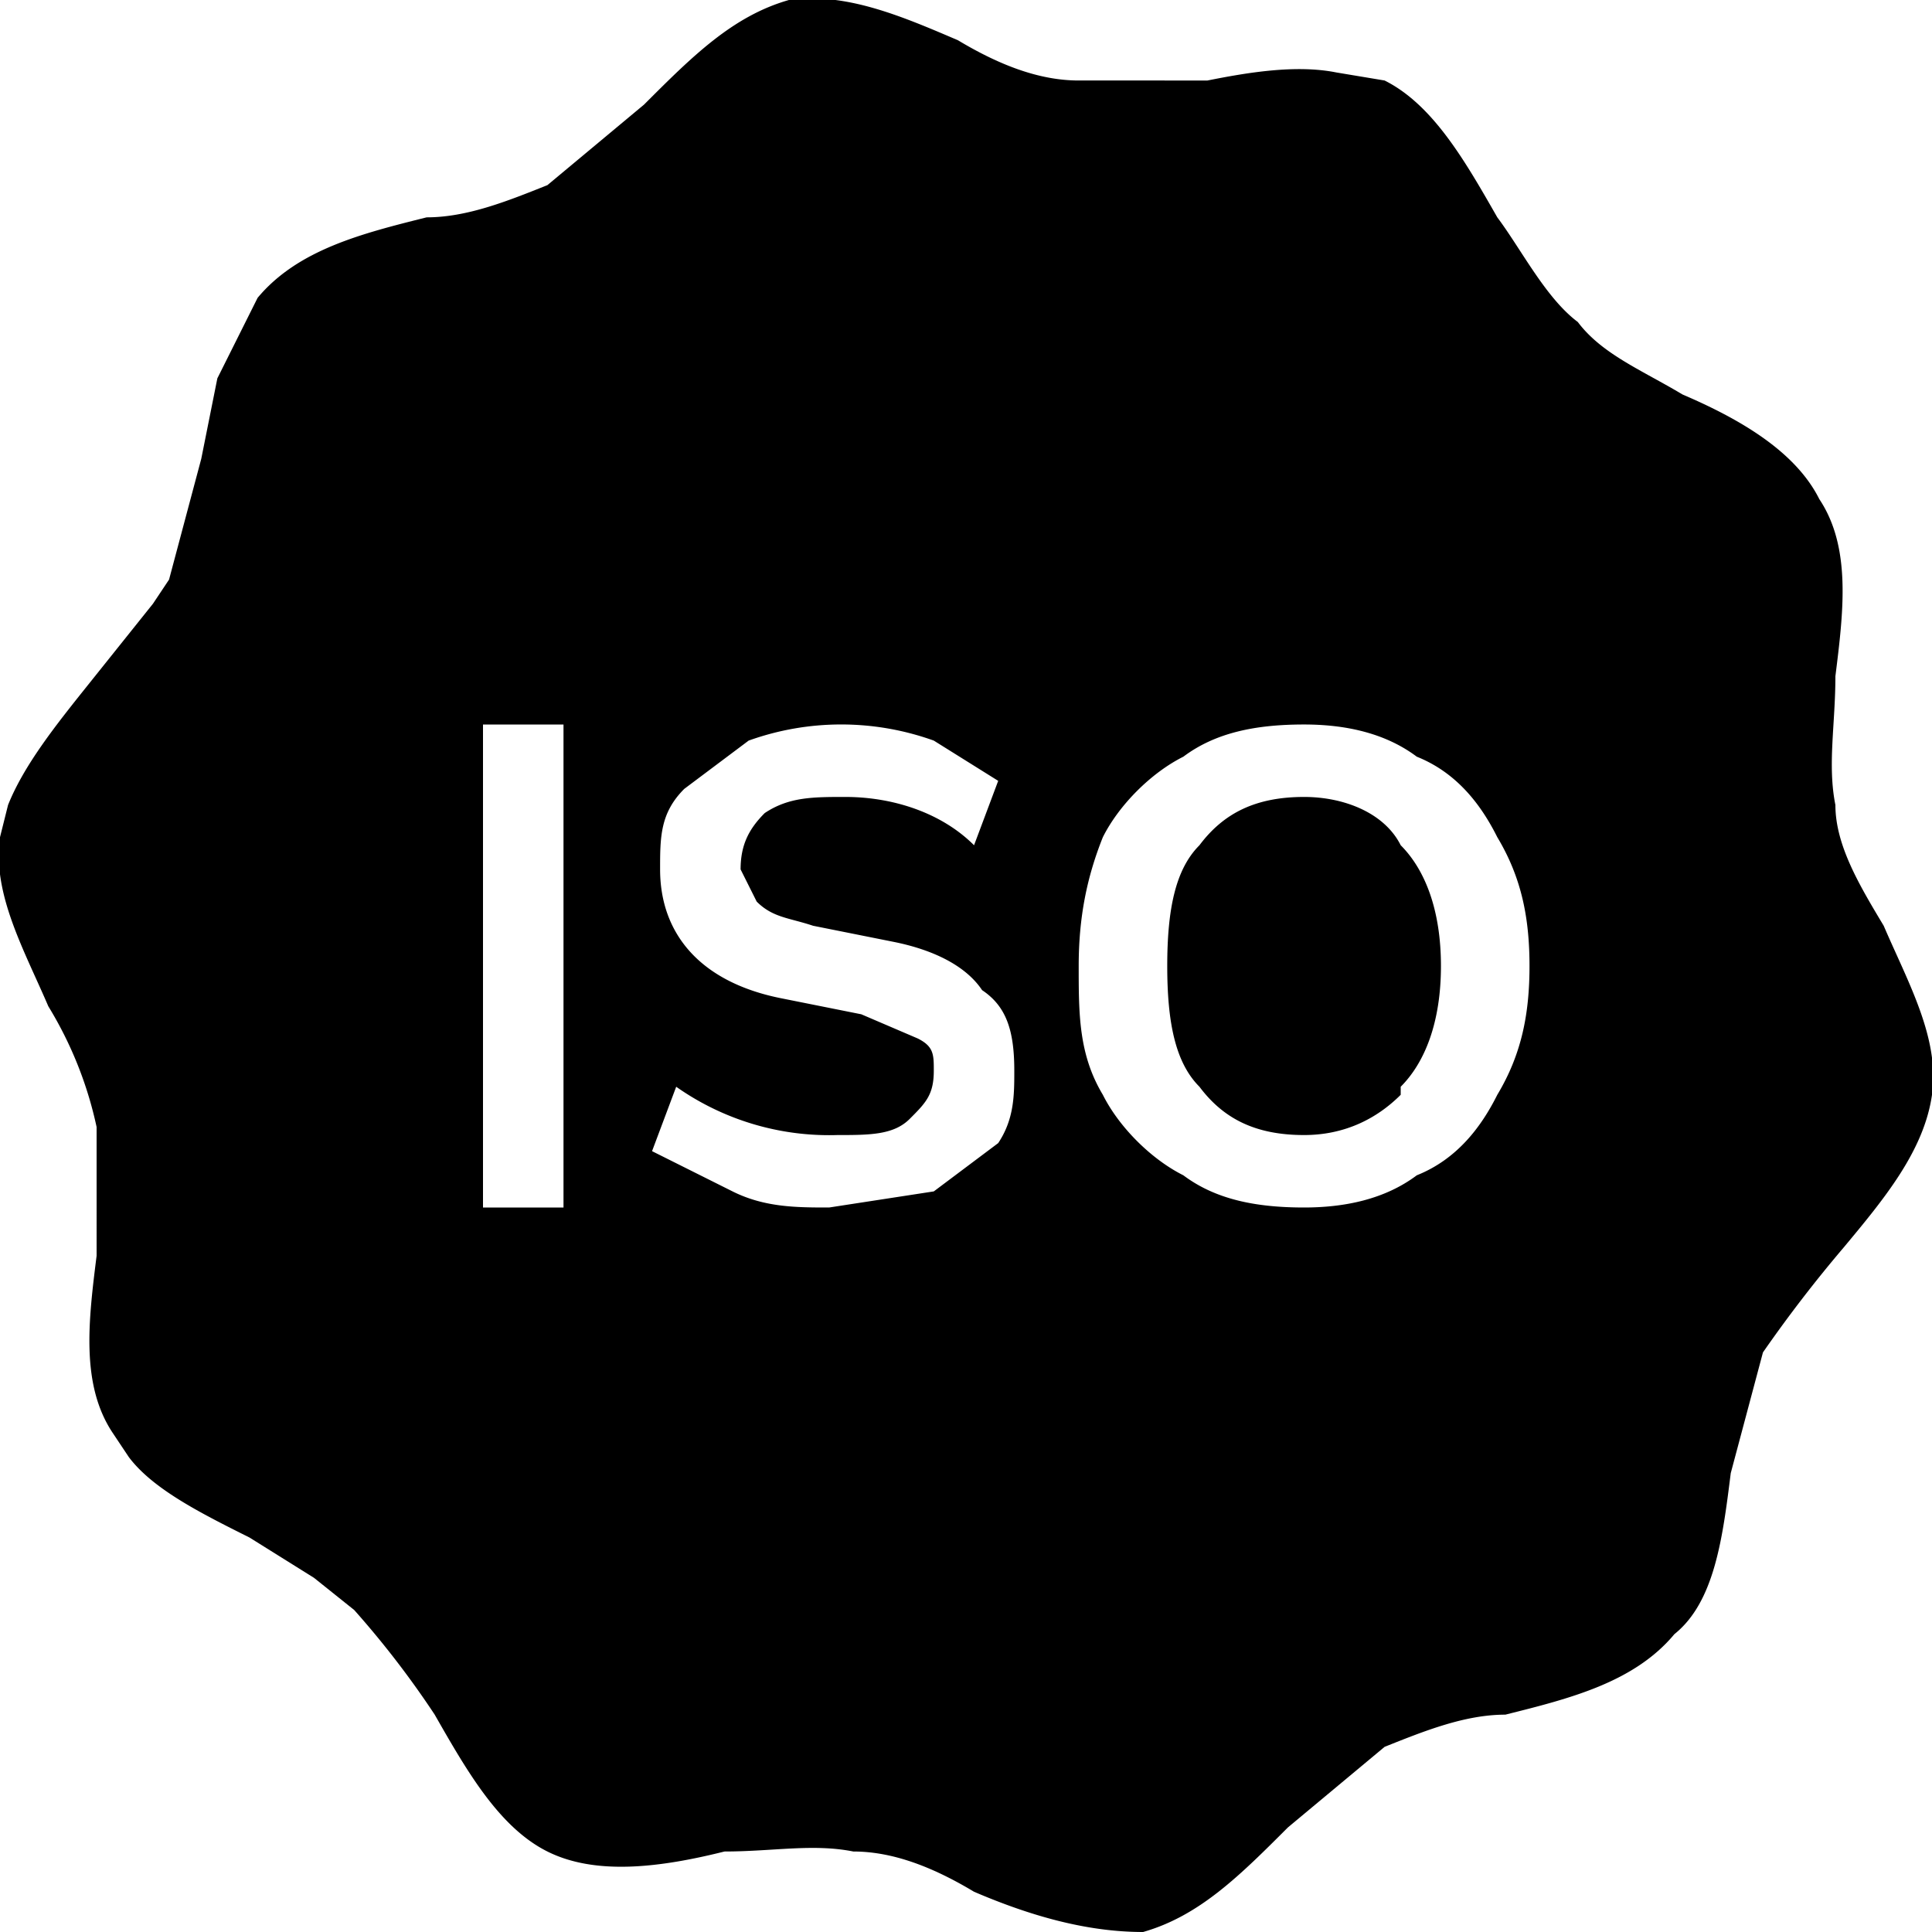
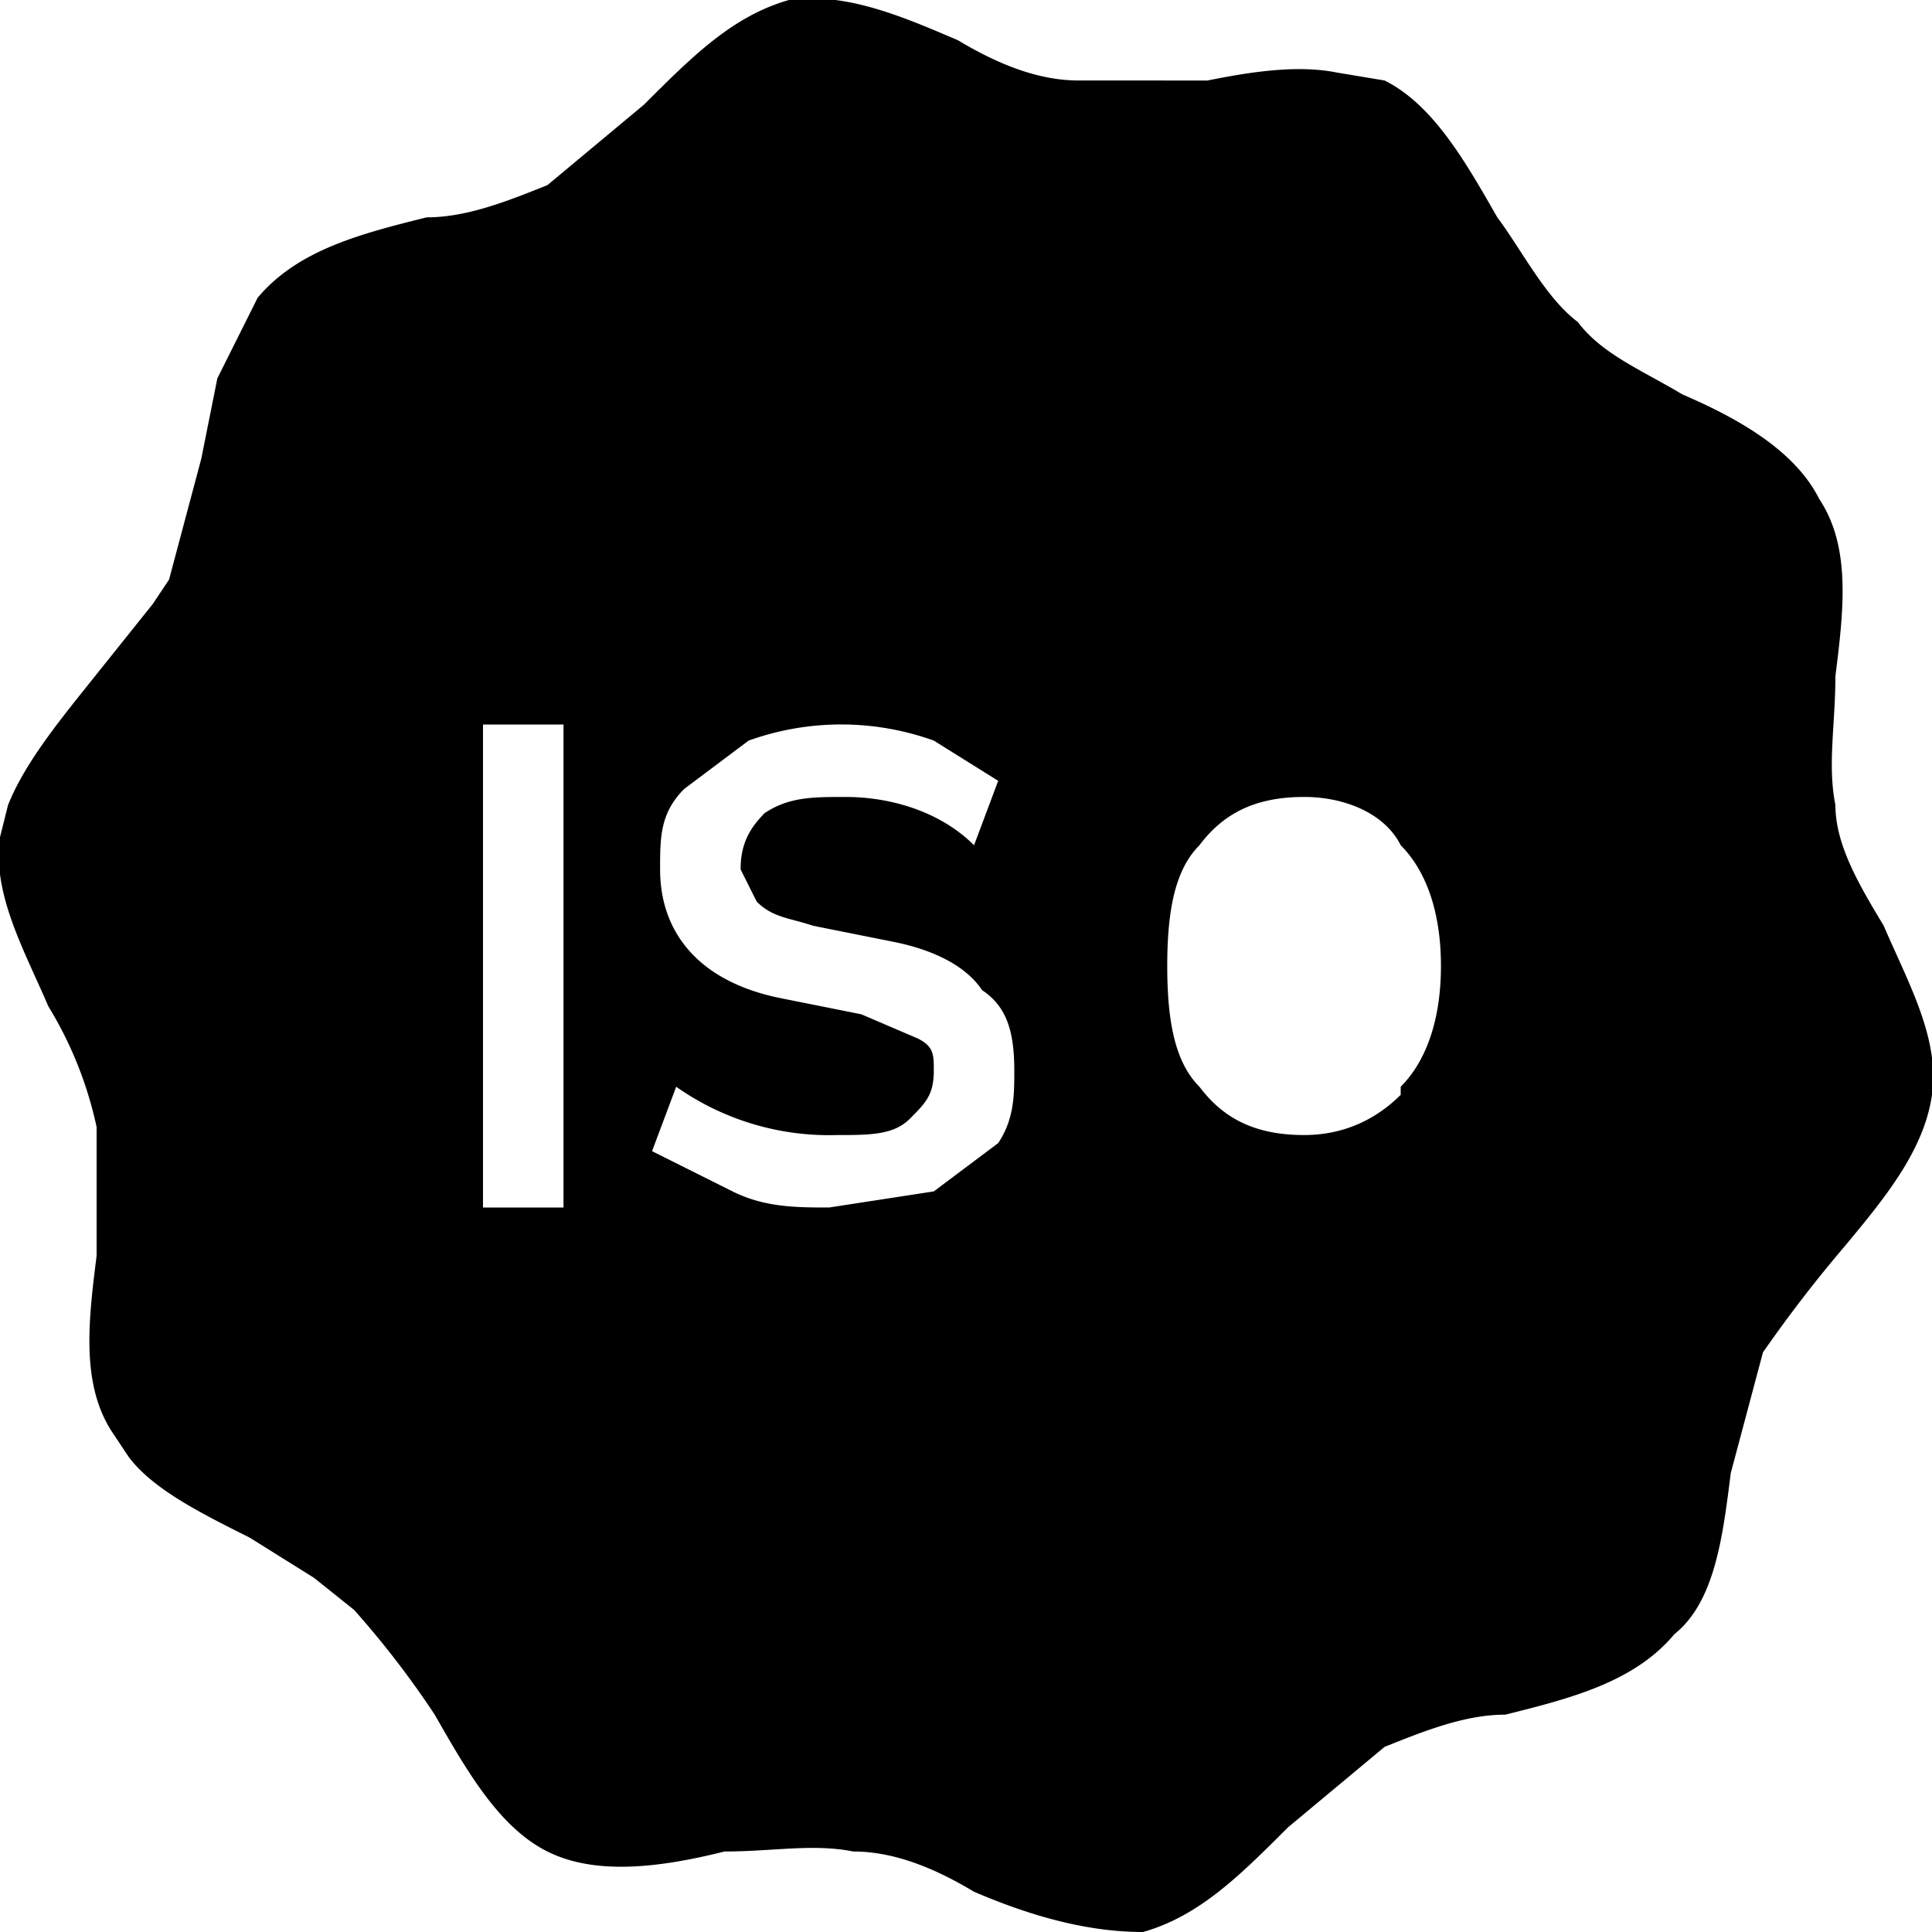
<svg xmlns="http://www.w3.org/2000/svg" width="24" height="24" fill="none" viewBox="0 0 24 24">
-   <path fill="#000000" fill-rule="evenodd" d="M22.8 8.4c0 .6-.1 1.1 0 1.6 0 .5.3 1 .6 1.5.3.7.7 1.4.6 2.1-.1.7-.6 1.3-1.1 1.9a16.8 16.8 0 0 0-1 1.3l-.4 1.5c-.1.8-.2 1.6-.7 2-.5.6-1.3.8-2.1 1-.5 0-1 .2-1.5.4l-.6.5-.6.5c-.6.6-1.1 1.1-1.8 1.3-.7 0-1.4-.2-2.1-.5-.5-.3-1-.5-1.5-.5-.5-.1-1 0-1.6 0-.8.2-1.6.3-2.2 0-.6-.3-1-1-1.4-1.7a11.5 11.5 0 0 0-1-1.3l-.5-.4-.8-.5c-.6-.3-1.2-.6-1.5-1l-.2-.3c-.4-.6-.3-1.4-.2-2.2V14a4.8 4.8 0 0 0-.6-1.5c-.3-.7-.7-1.4-.6-2.1l.1-.4c.2-.5.6-1 1-1.5l.8-1 .2-.3.4-1.5.2-1 .5-1c.5-.6 1.3-.8 2.1-1 .5 0 1-.2 1.5-.4l1.2-1C8.6.7 9.1.2 9.8 0c.7-.1 1.4.2 2.1.5.5.3 1 .5 1.5.5H15c.5-.1 1.1-.2 1.6-.1l.6.1c.6.3 1 1 1.4 1.7.3.4.6 1 1 1.3.3.4.8.6 1.3.9.7.3 1.4.7 1.7 1.3.4.6.3 1.4.2 2.2ZM10.3 15c-.4 0-.8 0-1.2-.2l-1-.5.3-.8a3.3 3.3 0 0 0 2 .6c.4 0 .7 0 .9-.2.2-.2.3-.3.3-.6 0-.2 0-.3-.2-.4l-.7-.3-1-.2c-1-.2-1.5-.8-1.5-1.6 0-.4 0-.7.3-1l.8-.6a3.4 3.4 0 0 1 2.3 0l.8.5-.3.8c-.4-.4-1-.6-1.6-.6-.4 0-.7 0-1 .2-.2.2-.3.4-.3.7l.2.4c.2.2.4.2.7.3l1 .2c.5.1.9.3 1.1.6.3.2.4.5.4 1 0 .3 0 .6-.2.9l-.8.6-1.3.2ZM6 15V9h1v6H6Zm8.7-.4c.4.3.9.4 1.5.4.5 0 1-.1 1.4-.4.5-.2.8-.6 1-1 .3-.5.4-1 .4-1.6 0-.6-.1-1.1-.4-1.6-.2-.4-.5-.8-1-1-.4-.3-.9-.4-1.4-.4-.6 0-1.1.1-1.5.4-.4.2-.8.6-1 1-.2.5-.3 1-.3 1.6 0 .6 0 1.1.3 1.6.2.4.6.8 1 1Zm2.7-1c-.3.3-.7.5-1.2.5-.6 0-1-.2-1.3-.6-.3-.3-.4-.8-.4-1.5s.1-1.2.4-1.5c.3-.4.7-.6 1.3-.6.5 0 1 .2 1.2.6.3.3.5.8.5 1.5s-.2 1.2-.5 1.5Z" clip-rule="evenodd" />
+   <path fill="#000000" fill-rule="evenodd" d="M22.8 8.4c0 .6-.1 1.1 0 1.6 0 .5.3 1 .6 1.5.3.7.7 1.4.6 2.1-.1.7-.6 1.3-1.1 1.9a16.8 16.8 0 0 0-1 1.3l-.4 1.5c-.1.8-.2 1.6-.7 2-.5.6-1.3.8-2.1 1-.5 0-1 .2-1.5.4l-.6.5-.6.5c-.6.6-1.1 1.1-1.8 1.3-.7 0-1.4-.2-2.1-.5-.5-.3-1-.5-1.5-.5-.5-.1-1 0-1.6 0-.8.2-1.6.3-2.2 0-.6-.3-1-1-1.4-1.7a11.5 11.5 0 0 0-1-1.3l-.5-.4-.8-.5c-.6-.3-1.2-.6-1.5-1l-.2-.3c-.4-.6-.3-1.4-.2-2.2V14a4.8 4.8 0 0 0-.6-1.5c-.3-.7-.7-1.4-.6-2.1l.1-.4c.2-.5.6-1 1-1.5l.8-1 .2-.3.4-1.5.2-1 .5-1c.5-.6 1.3-.8 2.1-1 .5 0 1-.2 1.5-.4l1.2-1C8.6.7 9.1.2 9.8 0c.7-.1 1.4.2 2.1.5.5.3 1 .5 1.5.5H15c.5-.1 1.1-.2 1.6-.1l.6.1c.6.3 1 1 1.4 1.7.3.4.6 1 1 1.3.3.4.8.6 1.3.9.7.3 1.4.7 1.7 1.3.4.6.3 1.4.2 2.2ZM10.3 15c-.4 0-.8 0-1.2-.2l-1-.5.3-.8a3.3 3.3 0 0 0 2 .6c.4 0 .7 0 .9-.2.2-.2.3-.3.3-.6 0-.2 0-.3-.2-.4l-.7-.3-1-.2c-1-.2-1.5-.8-1.5-1.6 0-.4 0-.7.3-1l.8-.6a3.4 3.4 0 0 1 2.3 0l.8.5-.3.8c-.4-.4-1-.6-1.6-.6-.4 0-.7 0-1 .2-.2.2-.3.4-.3.7l.2.4c.2.2.4.2.7.3l1 .2c.5.1.9.3 1.1.6.3.2.4.5.4 1 0 .3 0 .6-.2.9l-.8.6-1.3.2ZM6 15V9h1v6H6Zm8.7-.4Zm2.7-1c-.3.3-.7.5-1.2.5-.6 0-1-.2-1.3-.6-.3-.3-.4-.8-.4-1.5s.1-1.2.4-1.5c.3-.4.7-.6 1.3-.6.5 0 1 .2 1.2.6.3.3.5.8.5 1.5s-.2 1.2-.5 1.5Z" clip-rule="evenodd" />
</svg>